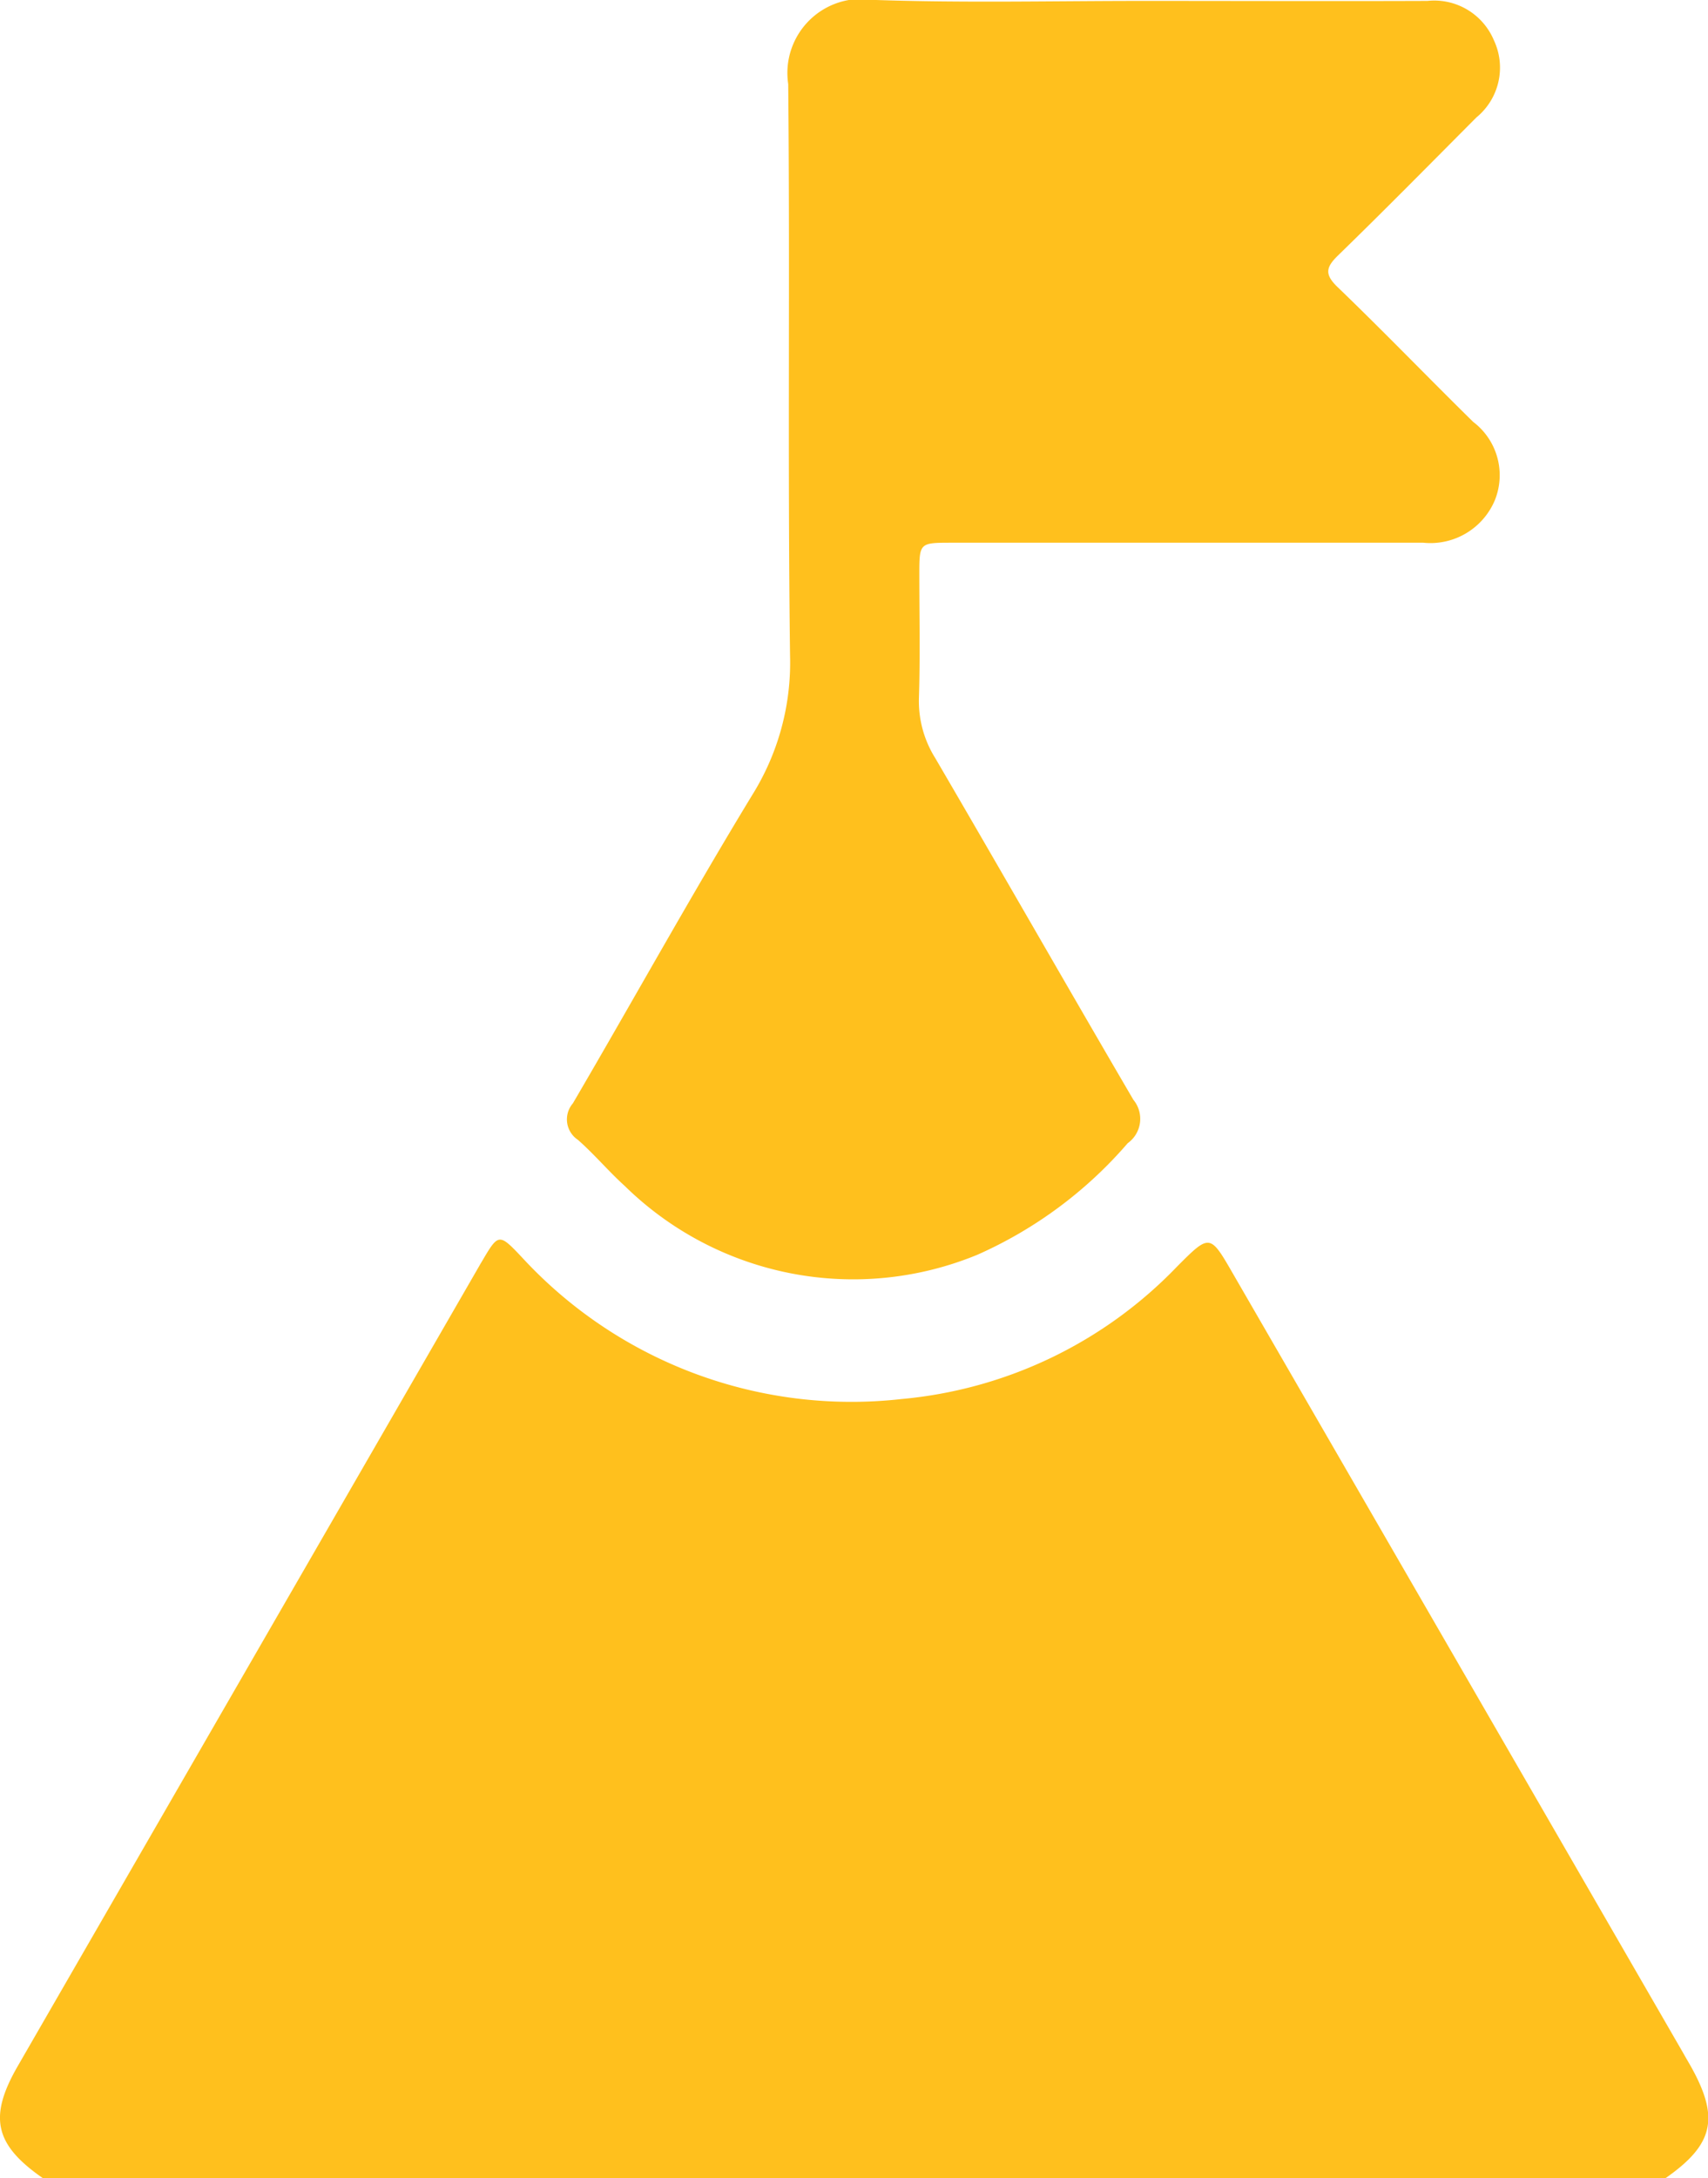
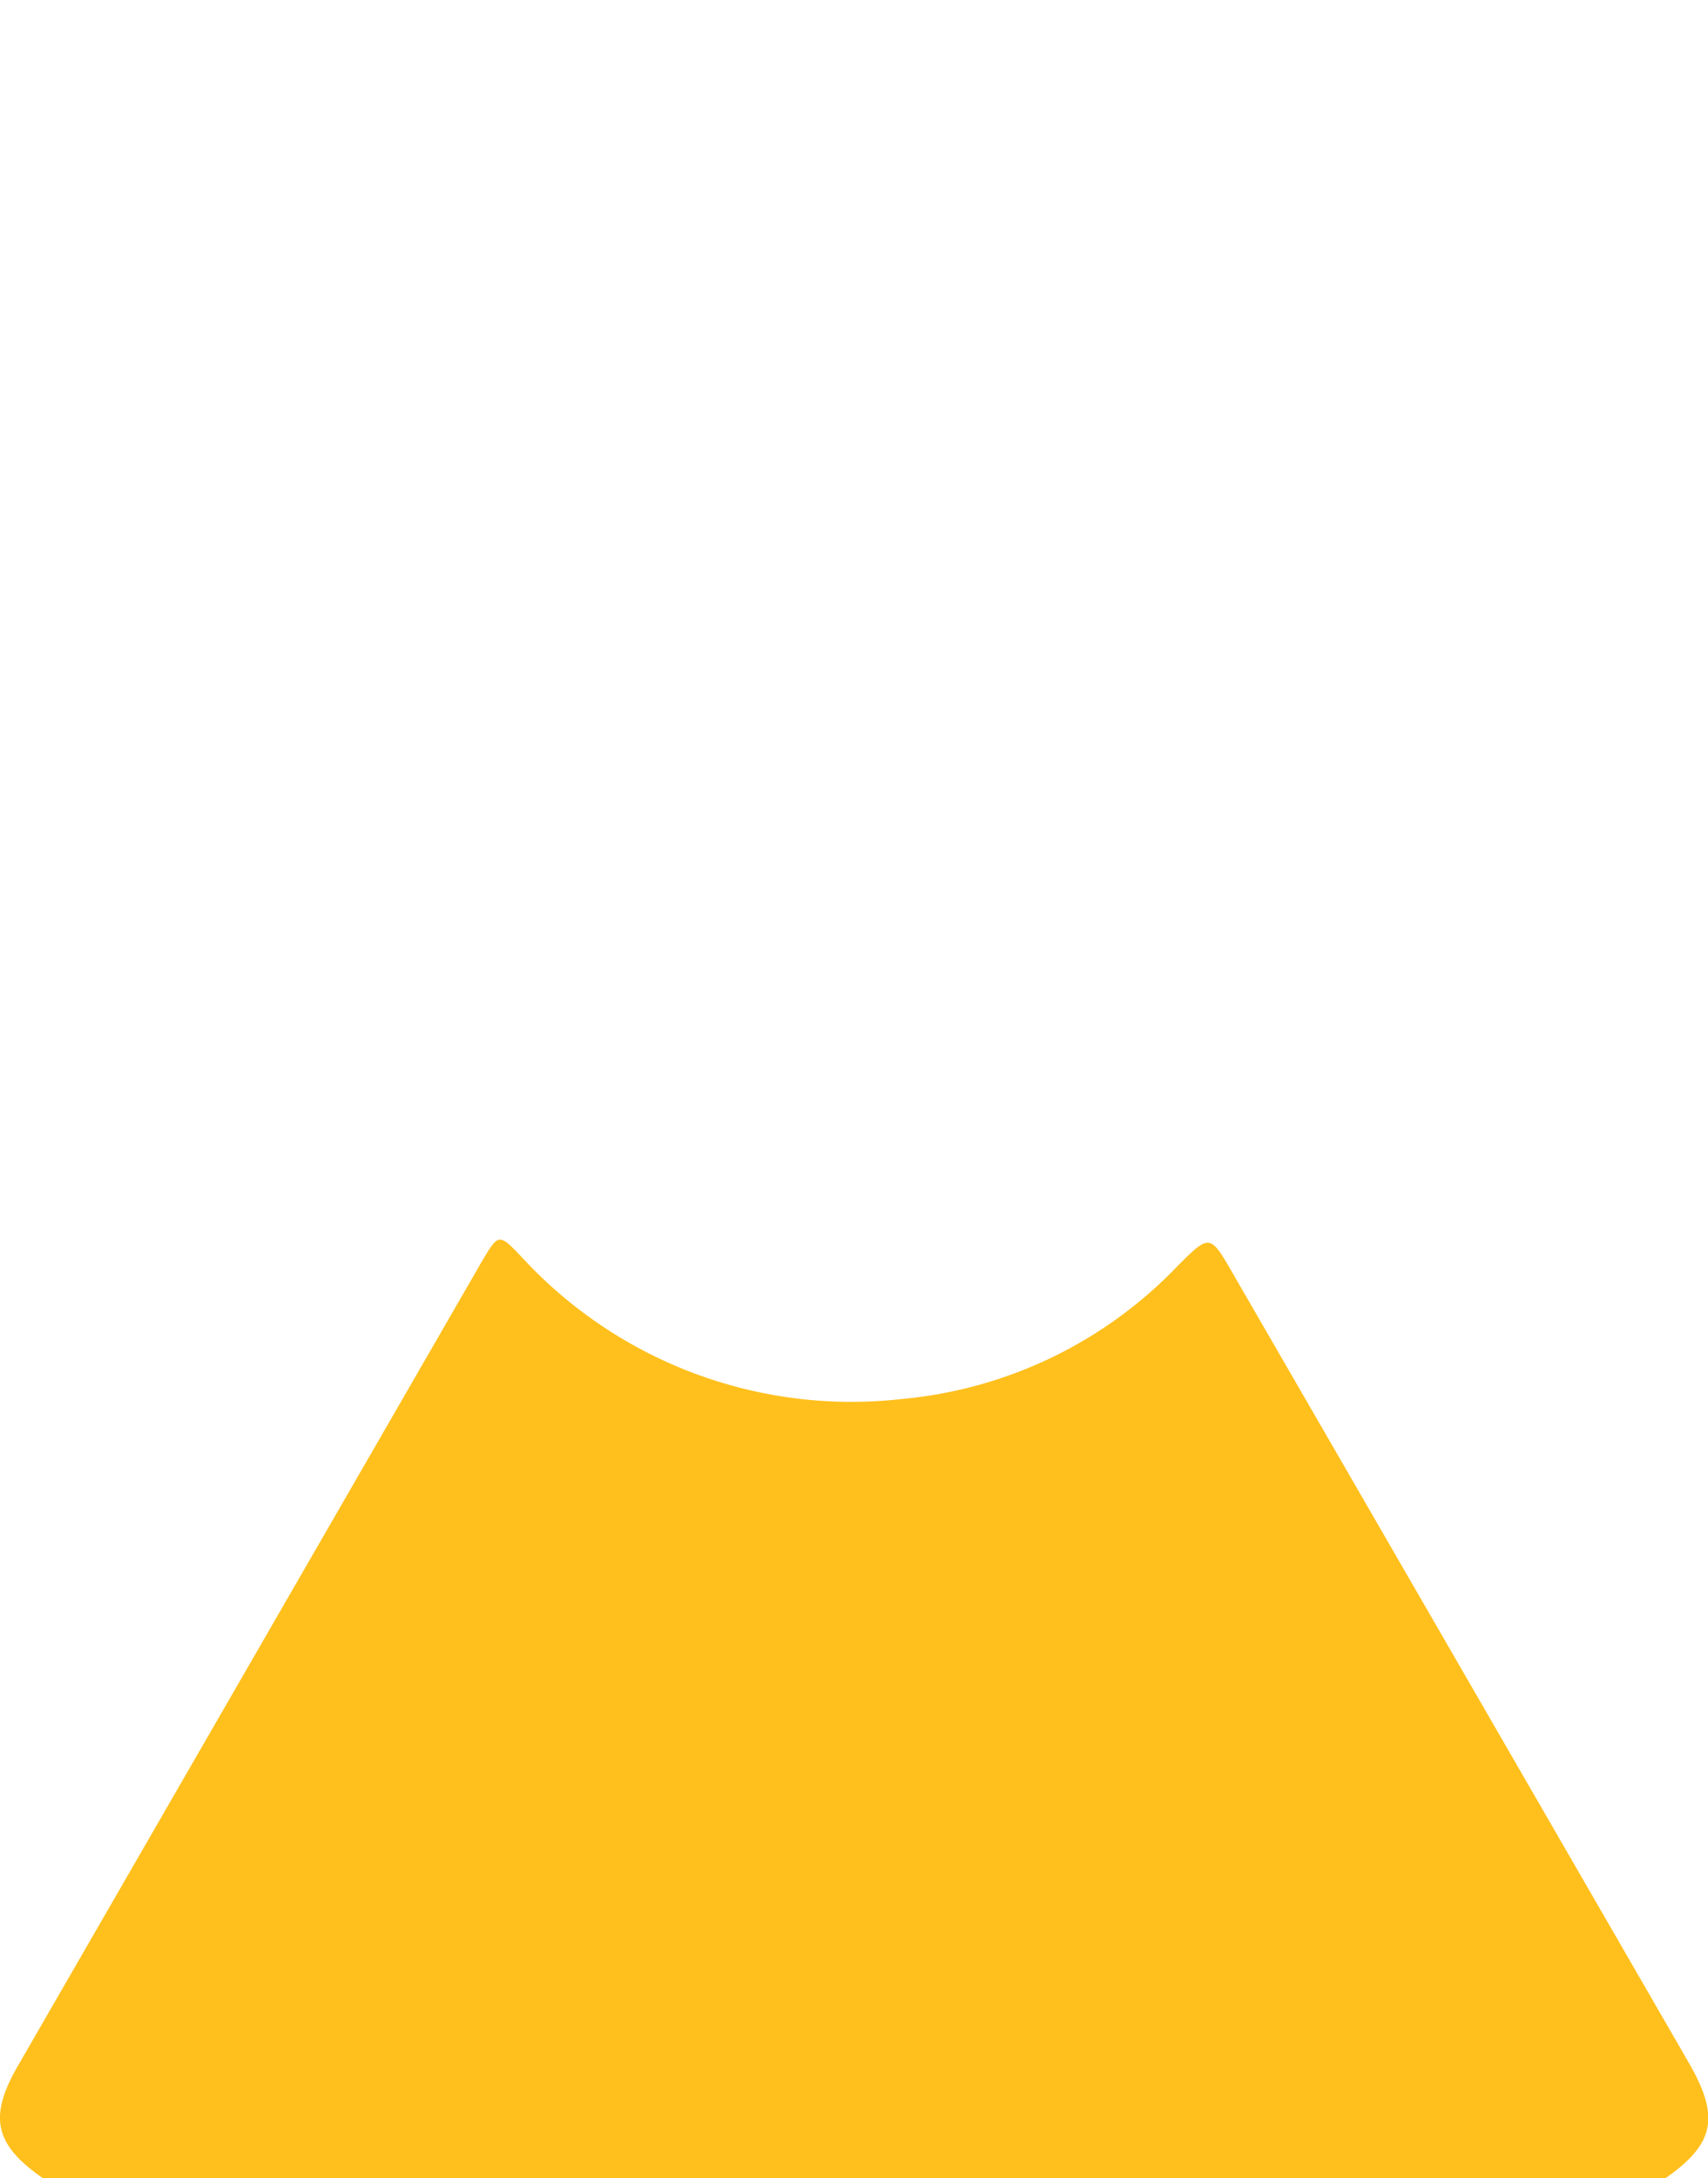
<svg xmlns="http://www.w3.org/2000/svg" id="Layer_2" data-name="Layer 2" width="33.704" height="42.956" viewBox="0 0 33.704 42.956">
  <g id="Layer_1" data-name="Layer 1" transform="translate(0 0)">
    <path id="Path_2180" data-name="Path 2180" d="M.862,236.857c-.949-.658-1.071-1.2-.506-2.19l9.128-15.816c.013-.025.029-.048.043-.073.325-.553.336-.56.784-.086a8.841,8.841,0,0,0,7.5,2.8,8.613,8.613,0,0,0,5.435-2.614c.65-.652.648-.643,1.112.161q4.436,7.669,8.865,15.336c.056.1.112.194.167.291.56,1.008.442,1.53-.508,2.192Z" transform="translate(-0.017 -193.902)" fill="#ffc01d" />
-     <path id="Path_2181" data-name="Path 2181" d="M111.308.005c1.871,0,3.743.007,5.614,0a1.277,1.277,0,0,1,1.312.774,1.269,1.269,0,0,1-.343,1.523c-.907.91-1.808,1.825-2.73,2.721-.243.236-.271.375-.01.626.906.872,1.779,1.777,2.675,2.658a1.318,1.318,0,0,1,.429,1.542,1.379,1.379,0,0,1-1.414.841h-9.3c-.644,0-.644,0-.644.635,0,.809.018,1.62-.008,2.43a2.116,2.116,0,0,0,.322,1.182c1.309,2.239,2.6,4.5,3.91,6.739a.59.59,0,0,1-.112.856,8.416,8.416,0,0,1-2.966,2.2,6.437,6.437,0,0,1-6.957-1.355c-.321-.29-.6-.624-.926-.911a.484.484,0,0,1-.1-.719c1.185-2.024,2.321-4.078,3.54-6.082a4.926,4.926,0,0,0,.746-2.751c-.049-3.756,0-7.514-.036-11.27a1.46,1.46,0,0,1,1.679-1.659C107.76.047,109.534.005,111.308.005Z" transform="translate(-88.756 0.013)" fill="#ffc01d" />
  </g>
</svg>